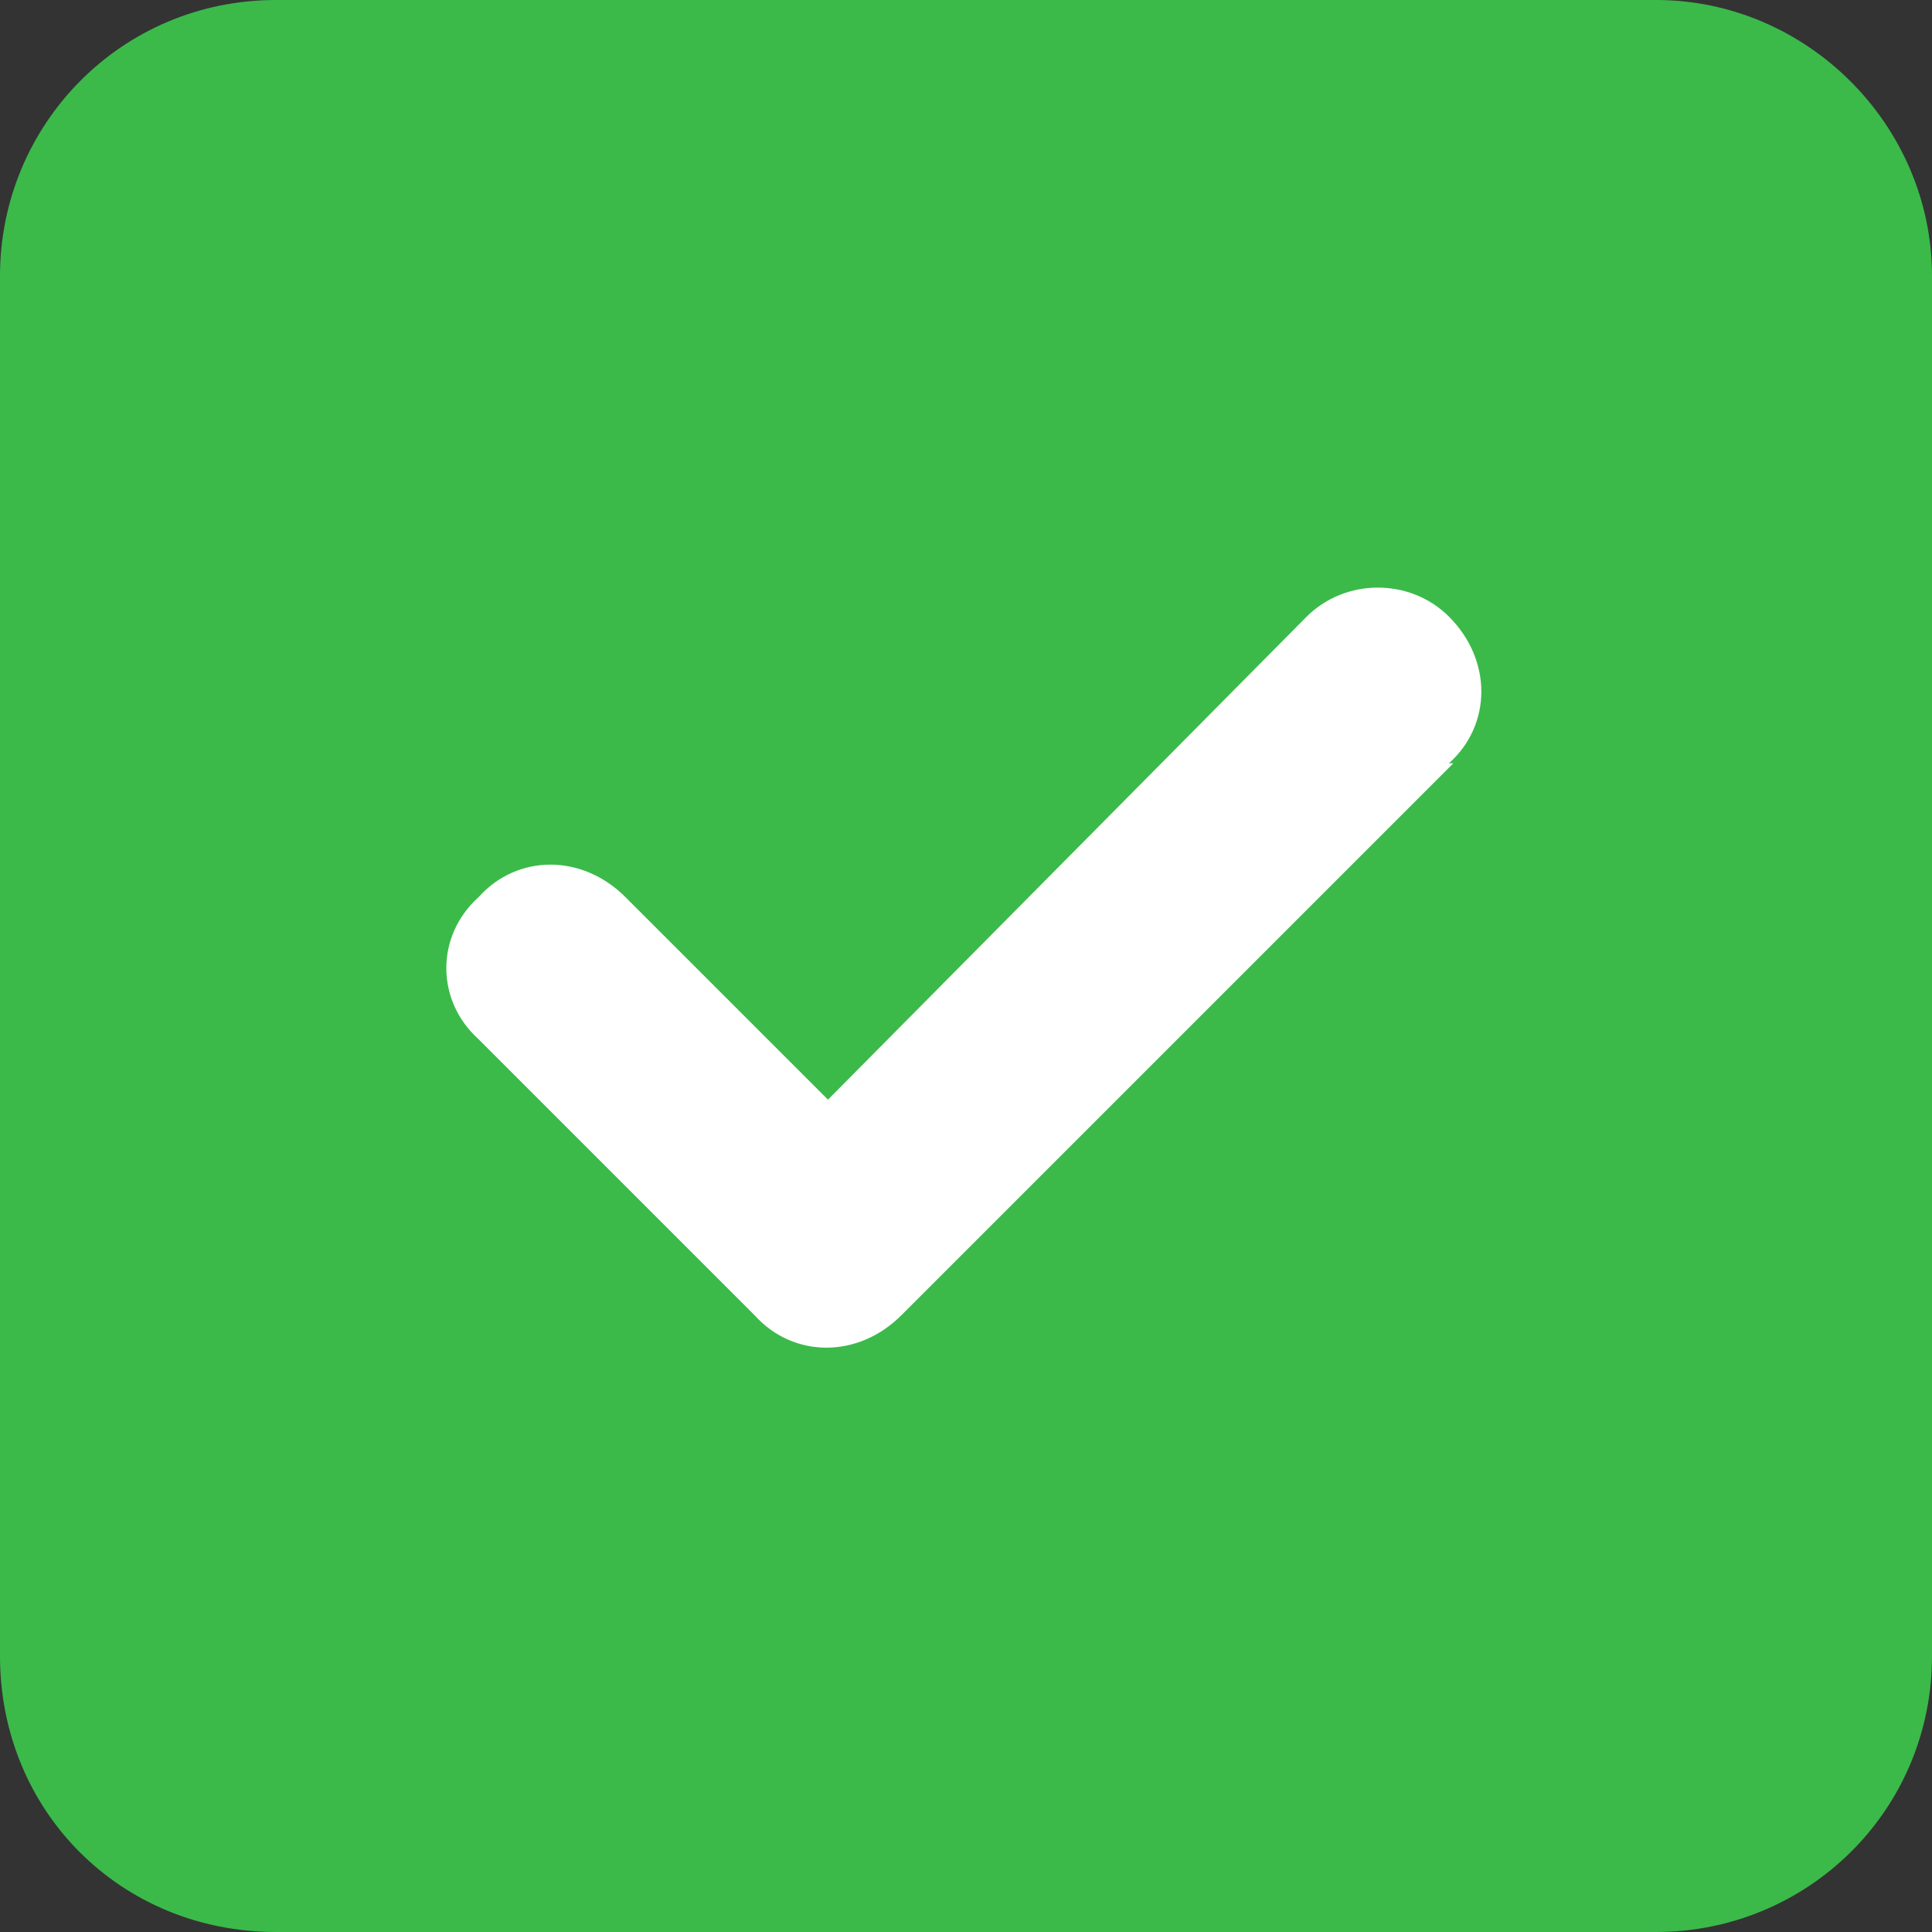
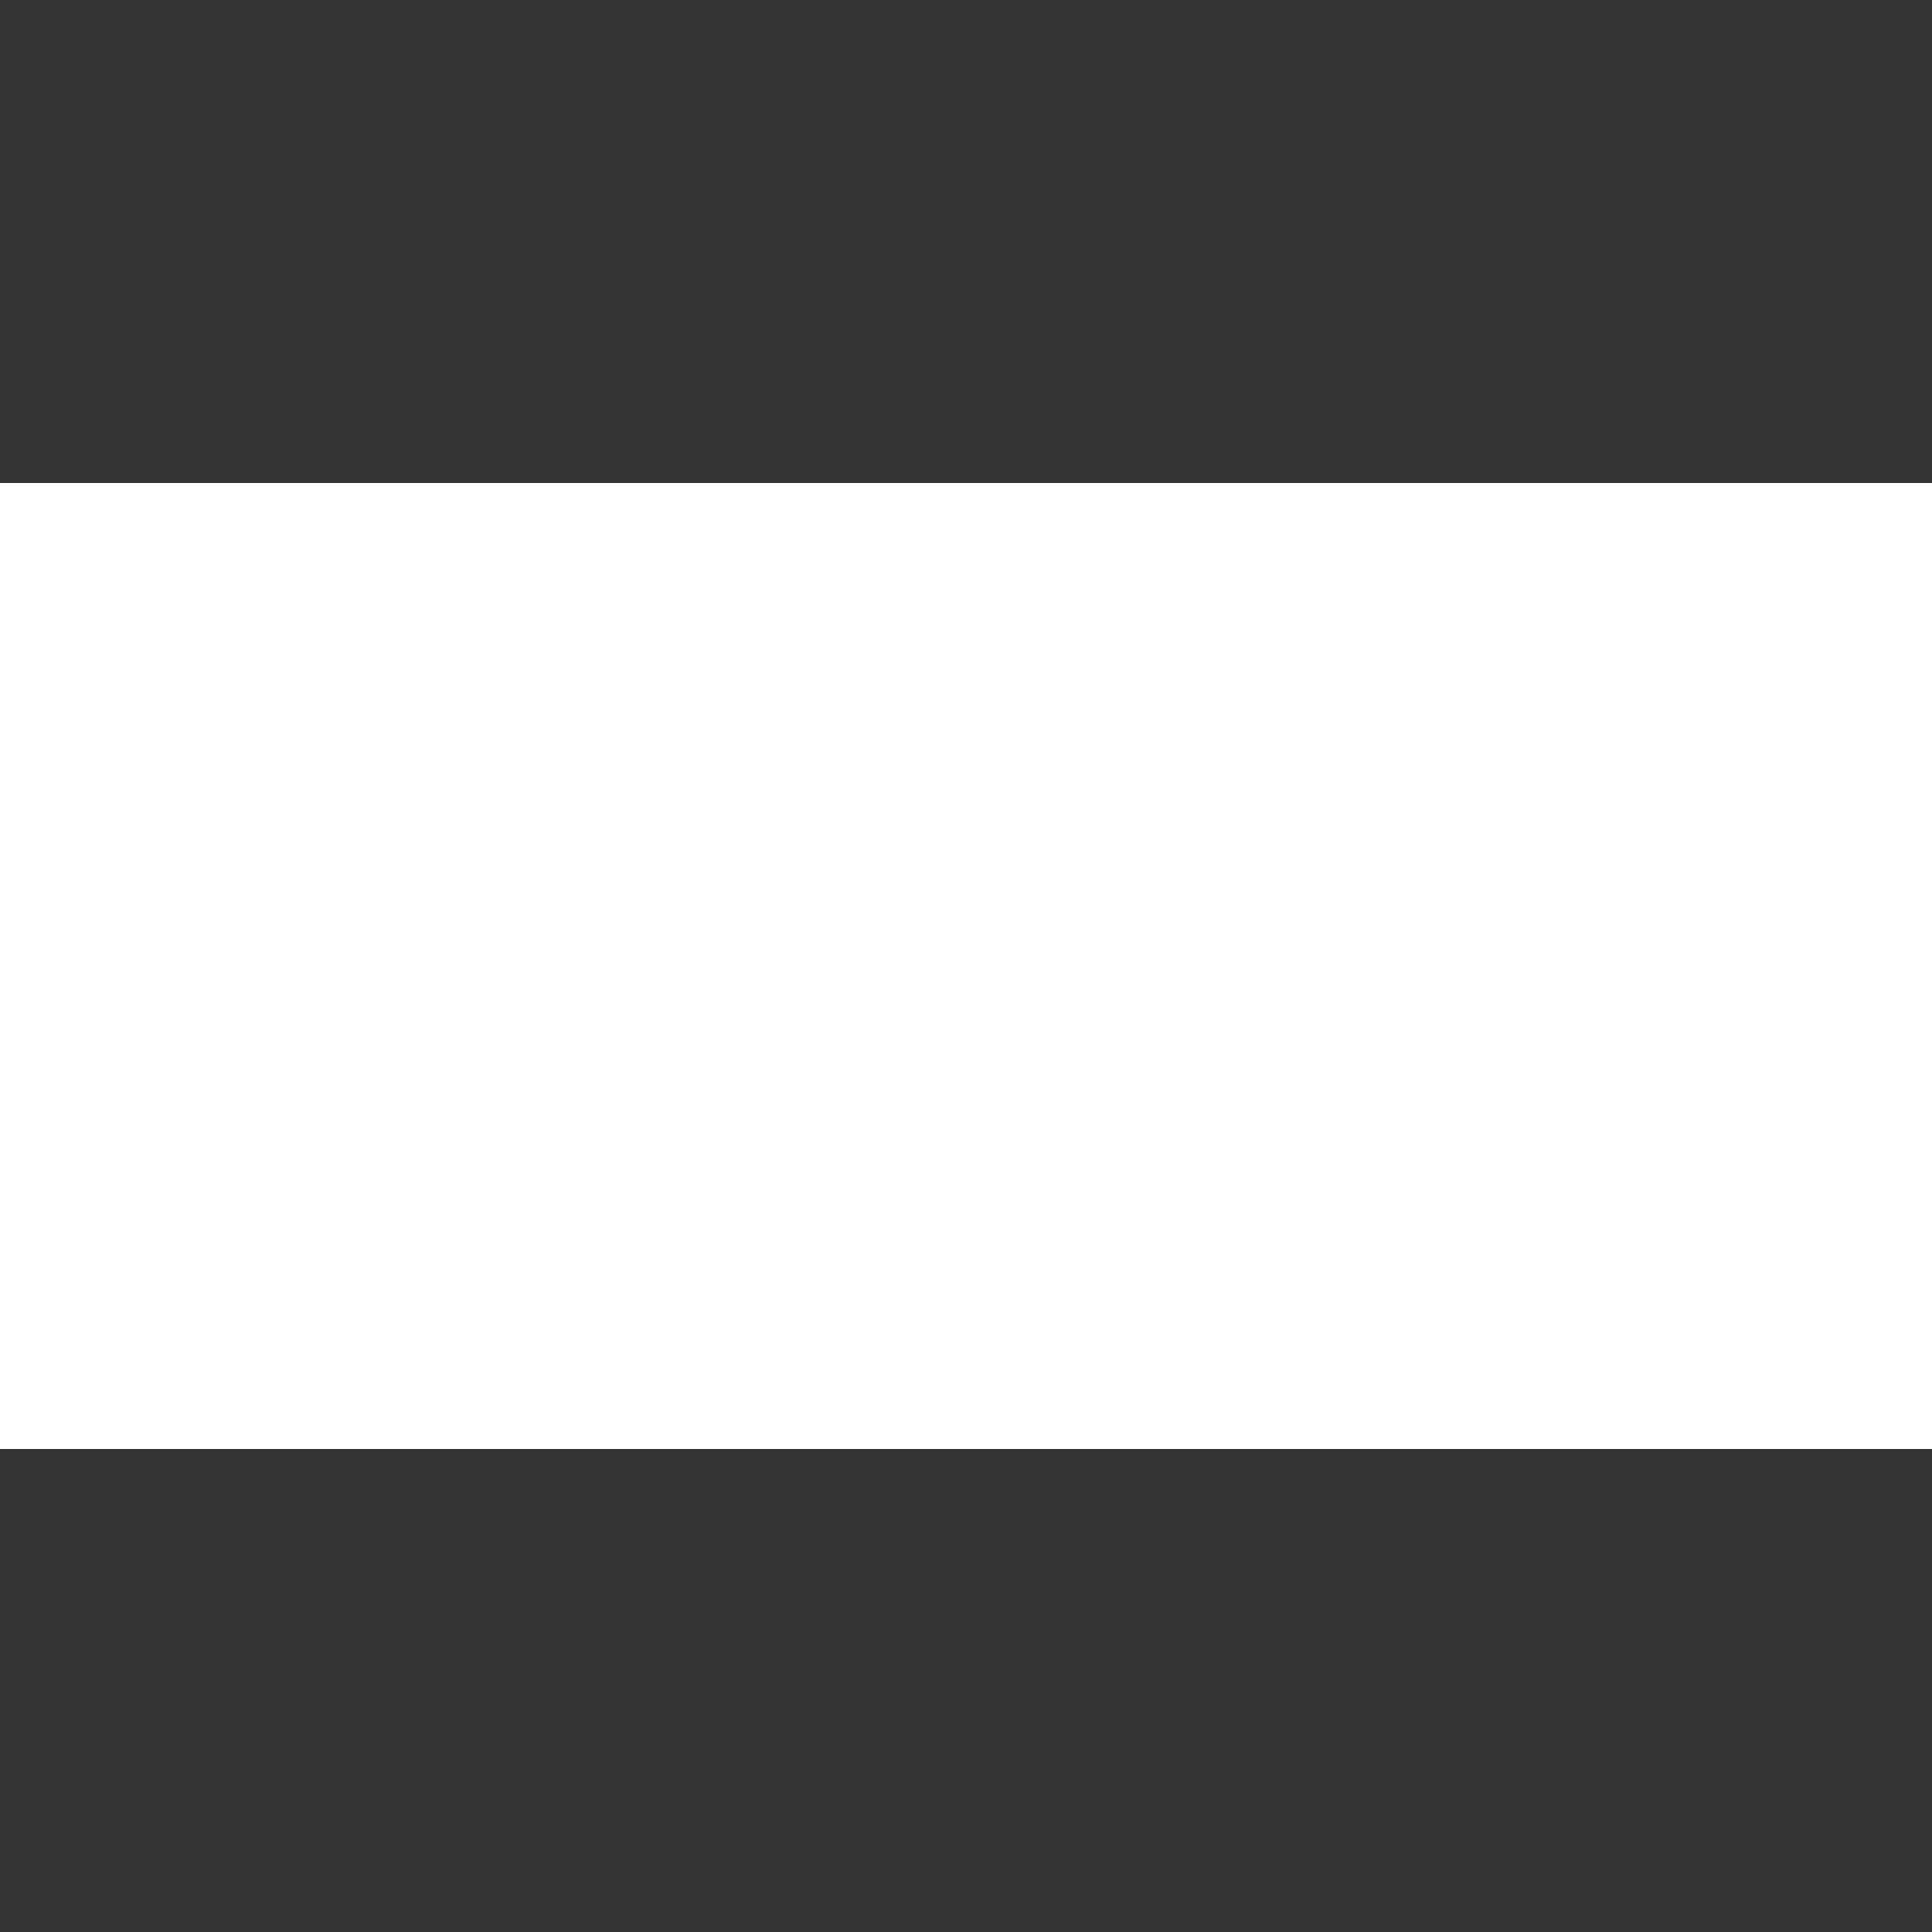
<svg xmlns="http://www.w3.org/2000/svg" fill="none" height="100%" overflow="visible" preserveAspectRatio="none" style="display: block;" viewBox="0 0 16 16" width="100%">
  <rect x="0" y="0" width="16" height="16" fill="#333333" stroke="none" />
  <g id="check">
    <rect fill="white" height="8" id="Rectangle 5" width="16" y="4" />
-     <path d="M2.286 0H13.714C14.964 0 16 1.036 16 2.286V13.714C16 15 14.964 16 13.714 16H2.286C1 16 0 15 0 13.714V2.286C0 1.036 1 0 2.286 0ZM12.036 6.321H12C12.357 6 12.357 5.464 12 5.107C11.679 4.786 11.143 4.786 10.821 5.107L6.857 9.107L5.179 7.429C4.821 7.071 4.286 7.071 3.964 7.429C3.607 7.75 3.607 8.286 3.964 8.607L6.25 10.893C6.571 11.25 7.107 11.25 7.464 10.893L12.036 6.321Z" fill="#3BBA4A" id=" " />
  </g>
</svg>